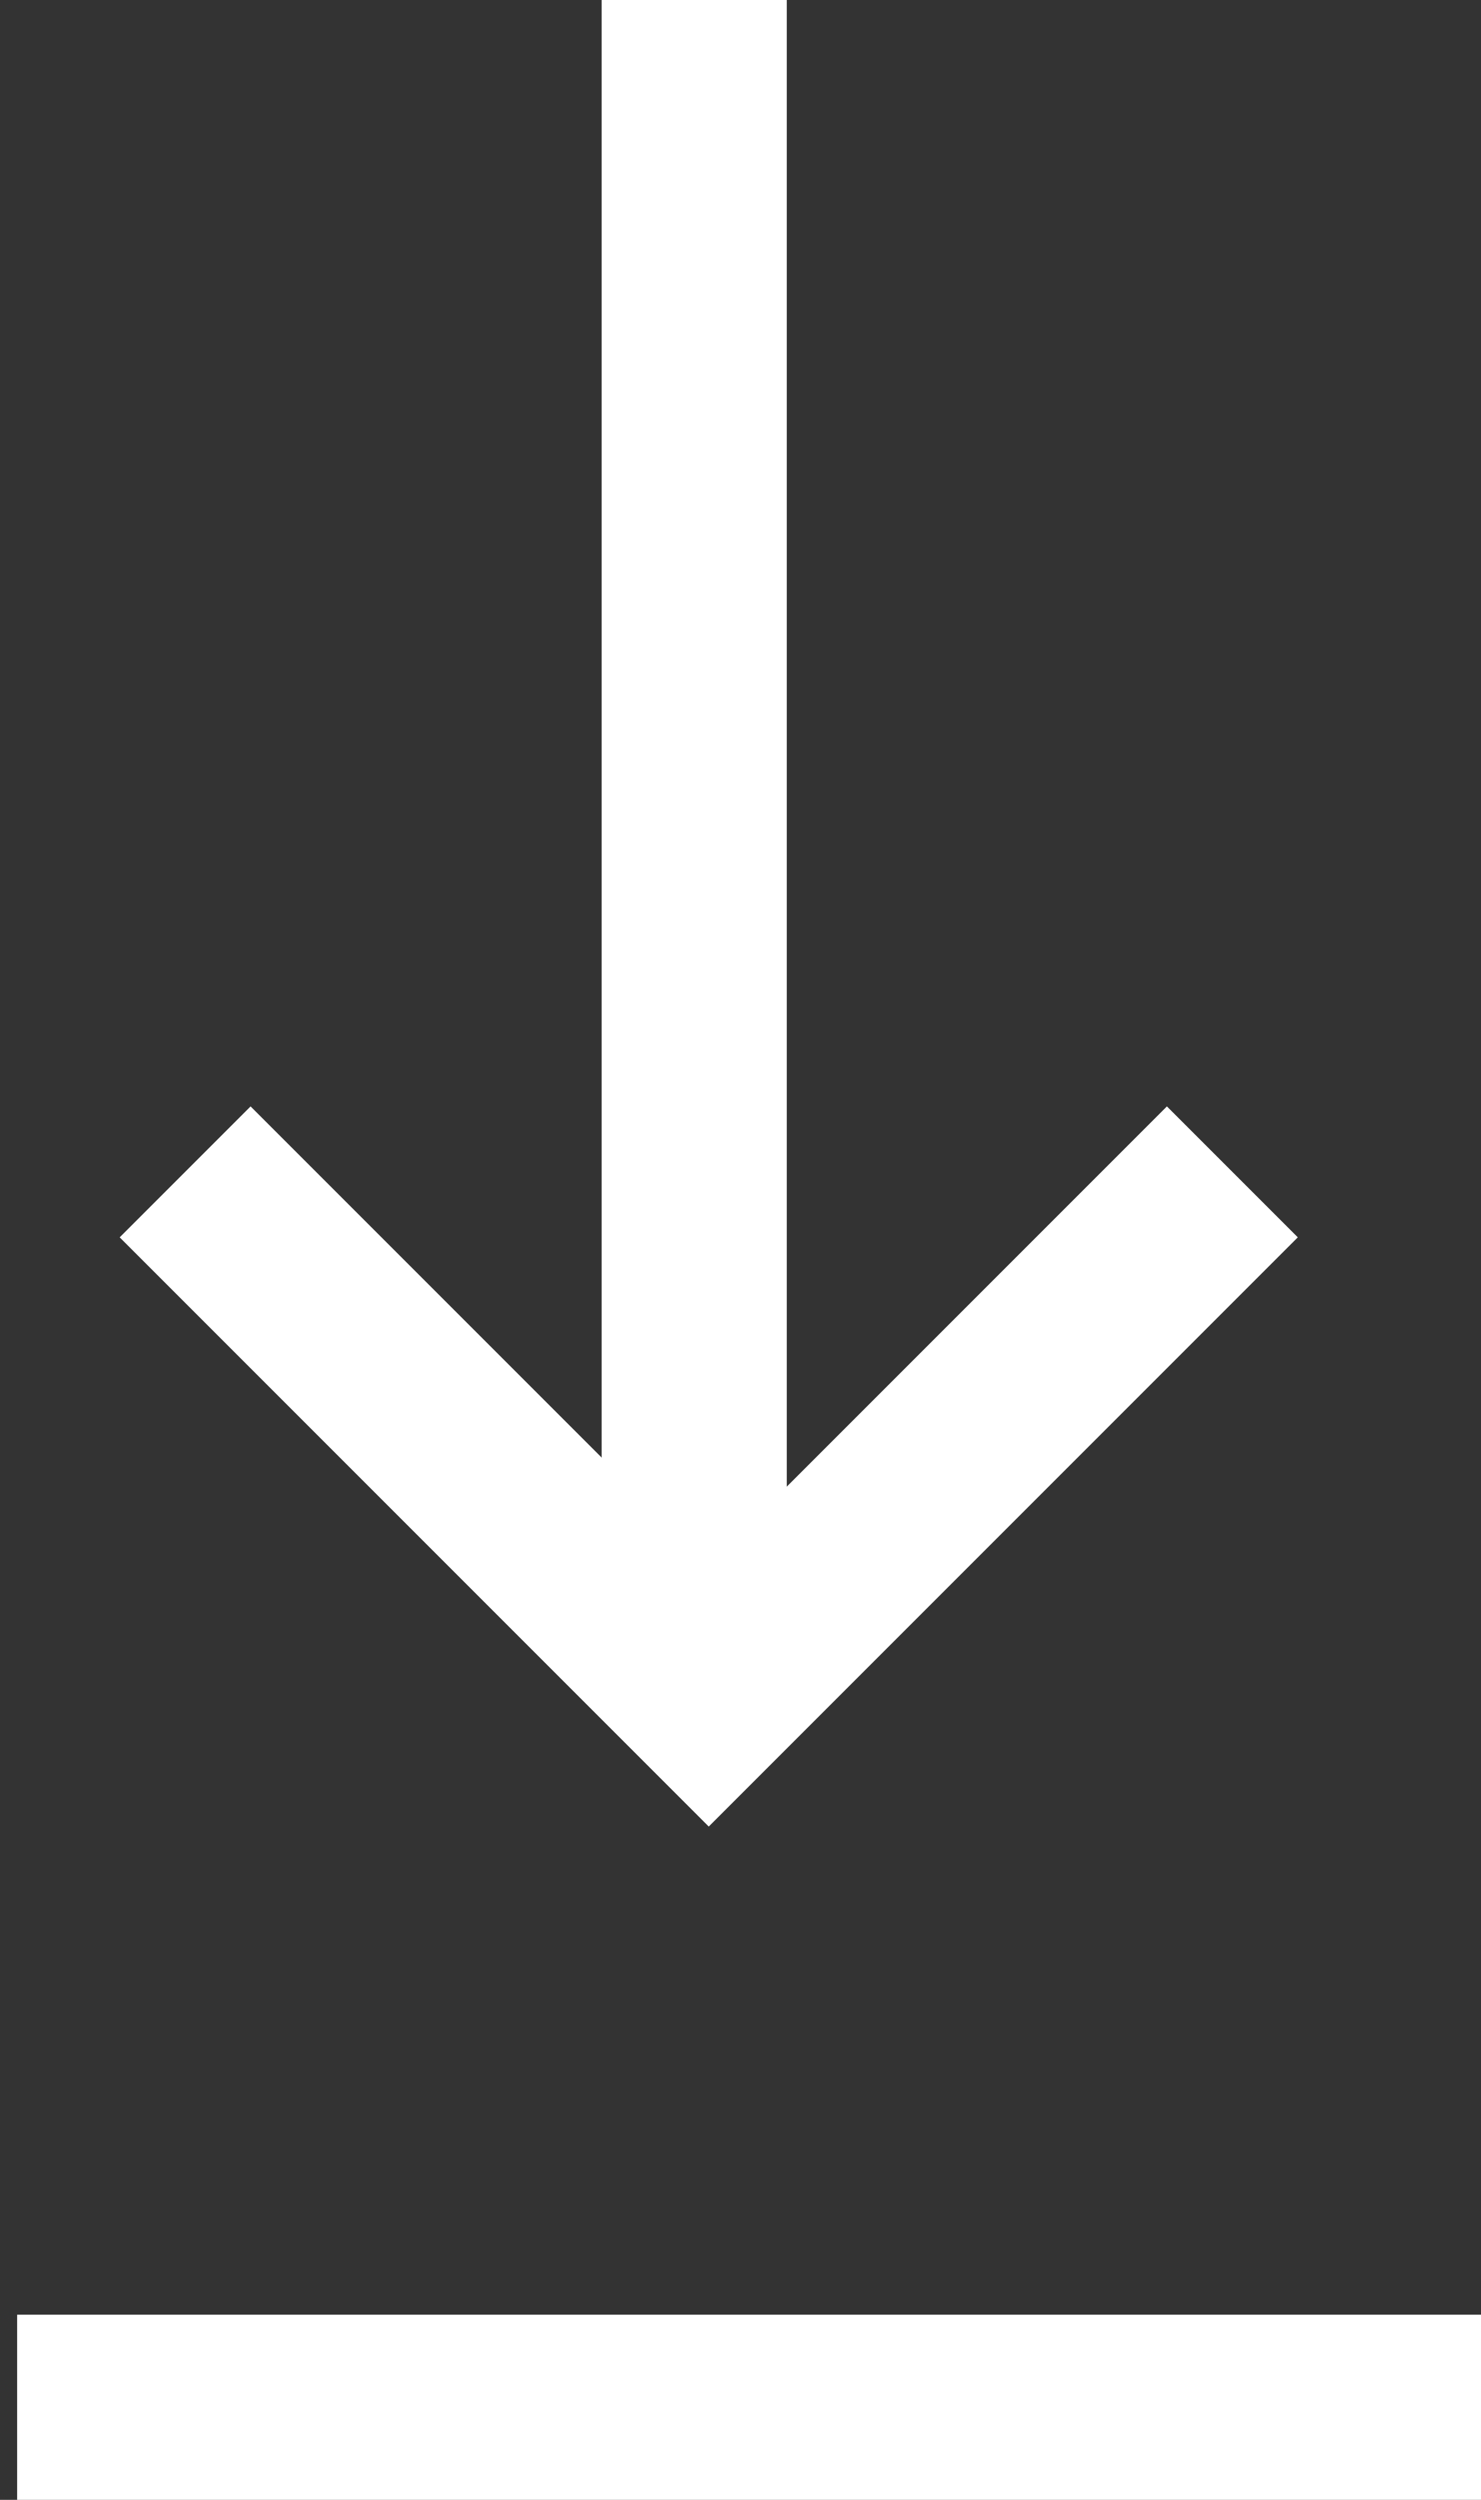
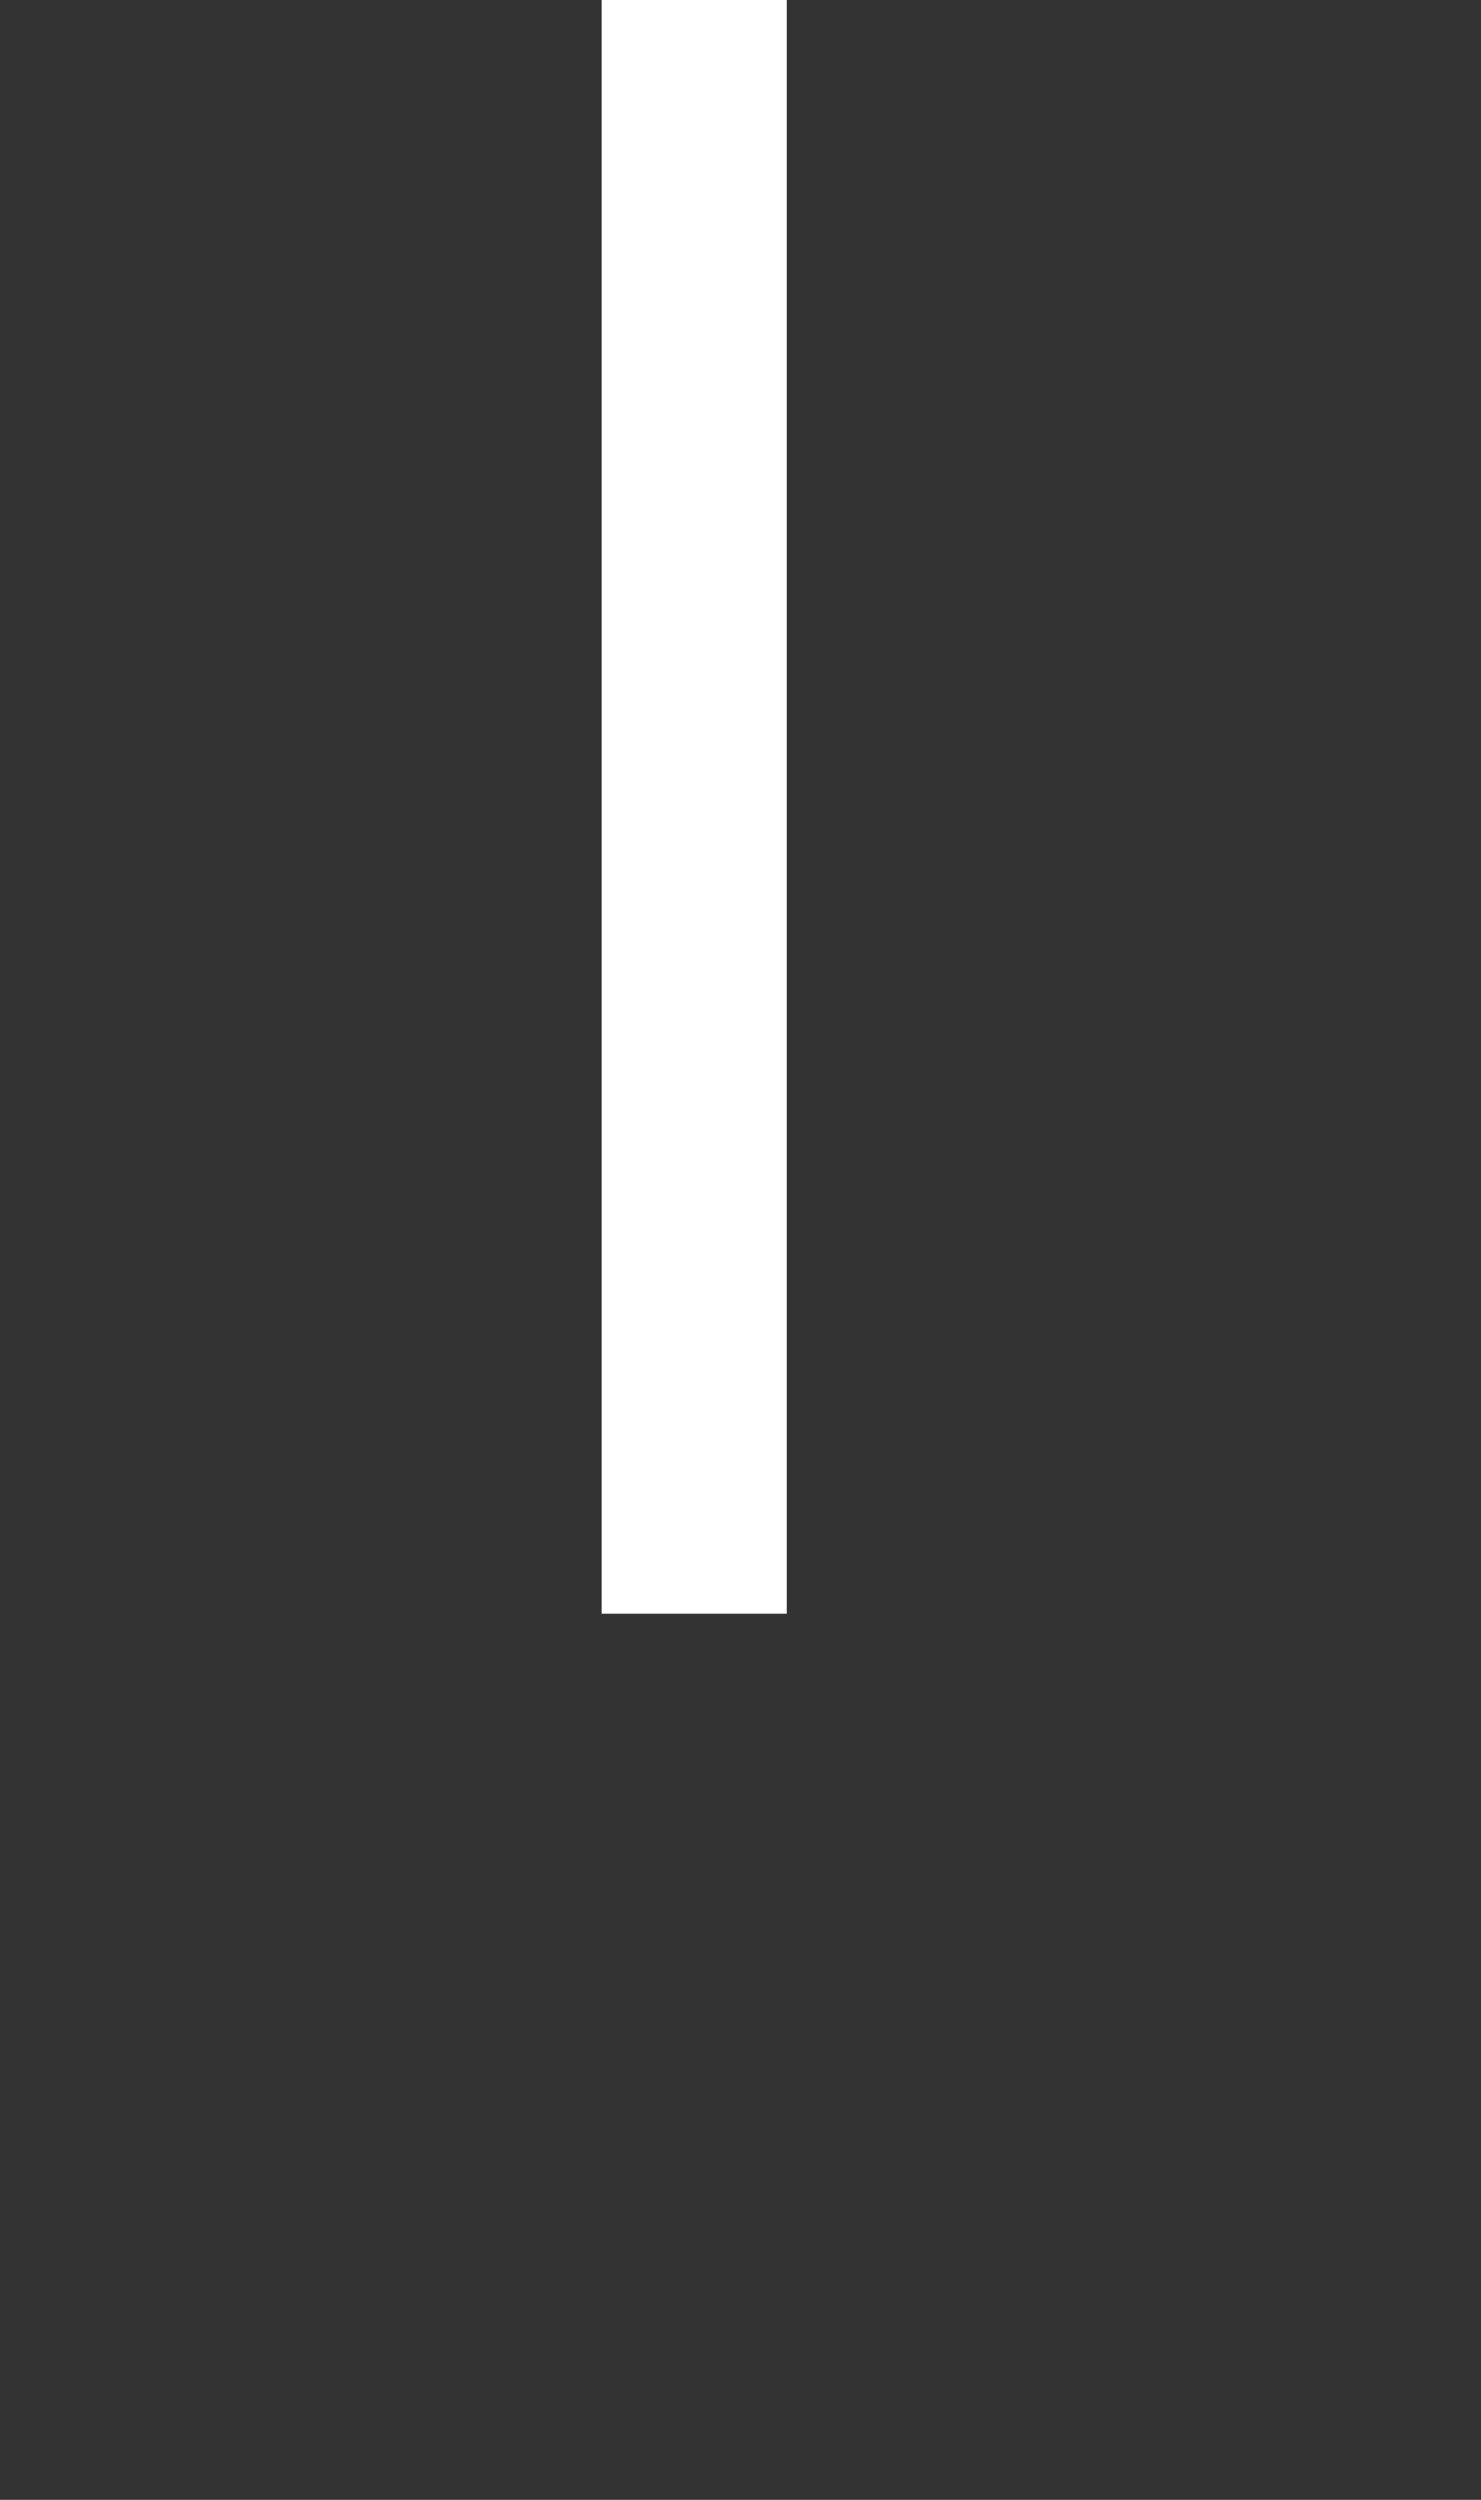
<svg xmlns="http://www.w3.org/2000/svg" width="16px" height="27px" viewBox="0 0 16 27" version="1.1">
  <rect x="0" y="0" width="16" height="27" fill="#333333" stroke="none" />
  <title>Group 3</title>
  <desc>Created with Sketch.</desc>
  <g id="Main" stroke="none" stroke-width="1" fill="none" fill-rule="evenodd">
    <g id="Main-Menu" transform="translate(-1242, -2090)" fill-rule="nonzero" stroke-width="2">
      <g id="Group-14" transform="translate(867, 1563)">
        <g id="download-button" transform="translate(342, 497)">
          <g id="Group-3" transform="translate(33, 29)">
            <g id="Group-11" transform="translate(2, 0)" stroke="#FFFFFF">
              <g id="Group-10" transform="translate(5, 0)">
                <path d="M0.5,1 L0.5,18.429" id="Path-16" />
              </g>
-               <polyline id="Path" transform="translate(5.657, 13.657) rotate(-45) translate(-5.657, -13.657) " points="9.657 17.657 1.657 17.657 1.657 9.657" />
            </g>
-             <path d="M0.185,27 L16,27" id="Path-17" stroke="#fff" />
          </g>
        </g>
      </g>
    </g>
  </g>
</svg>